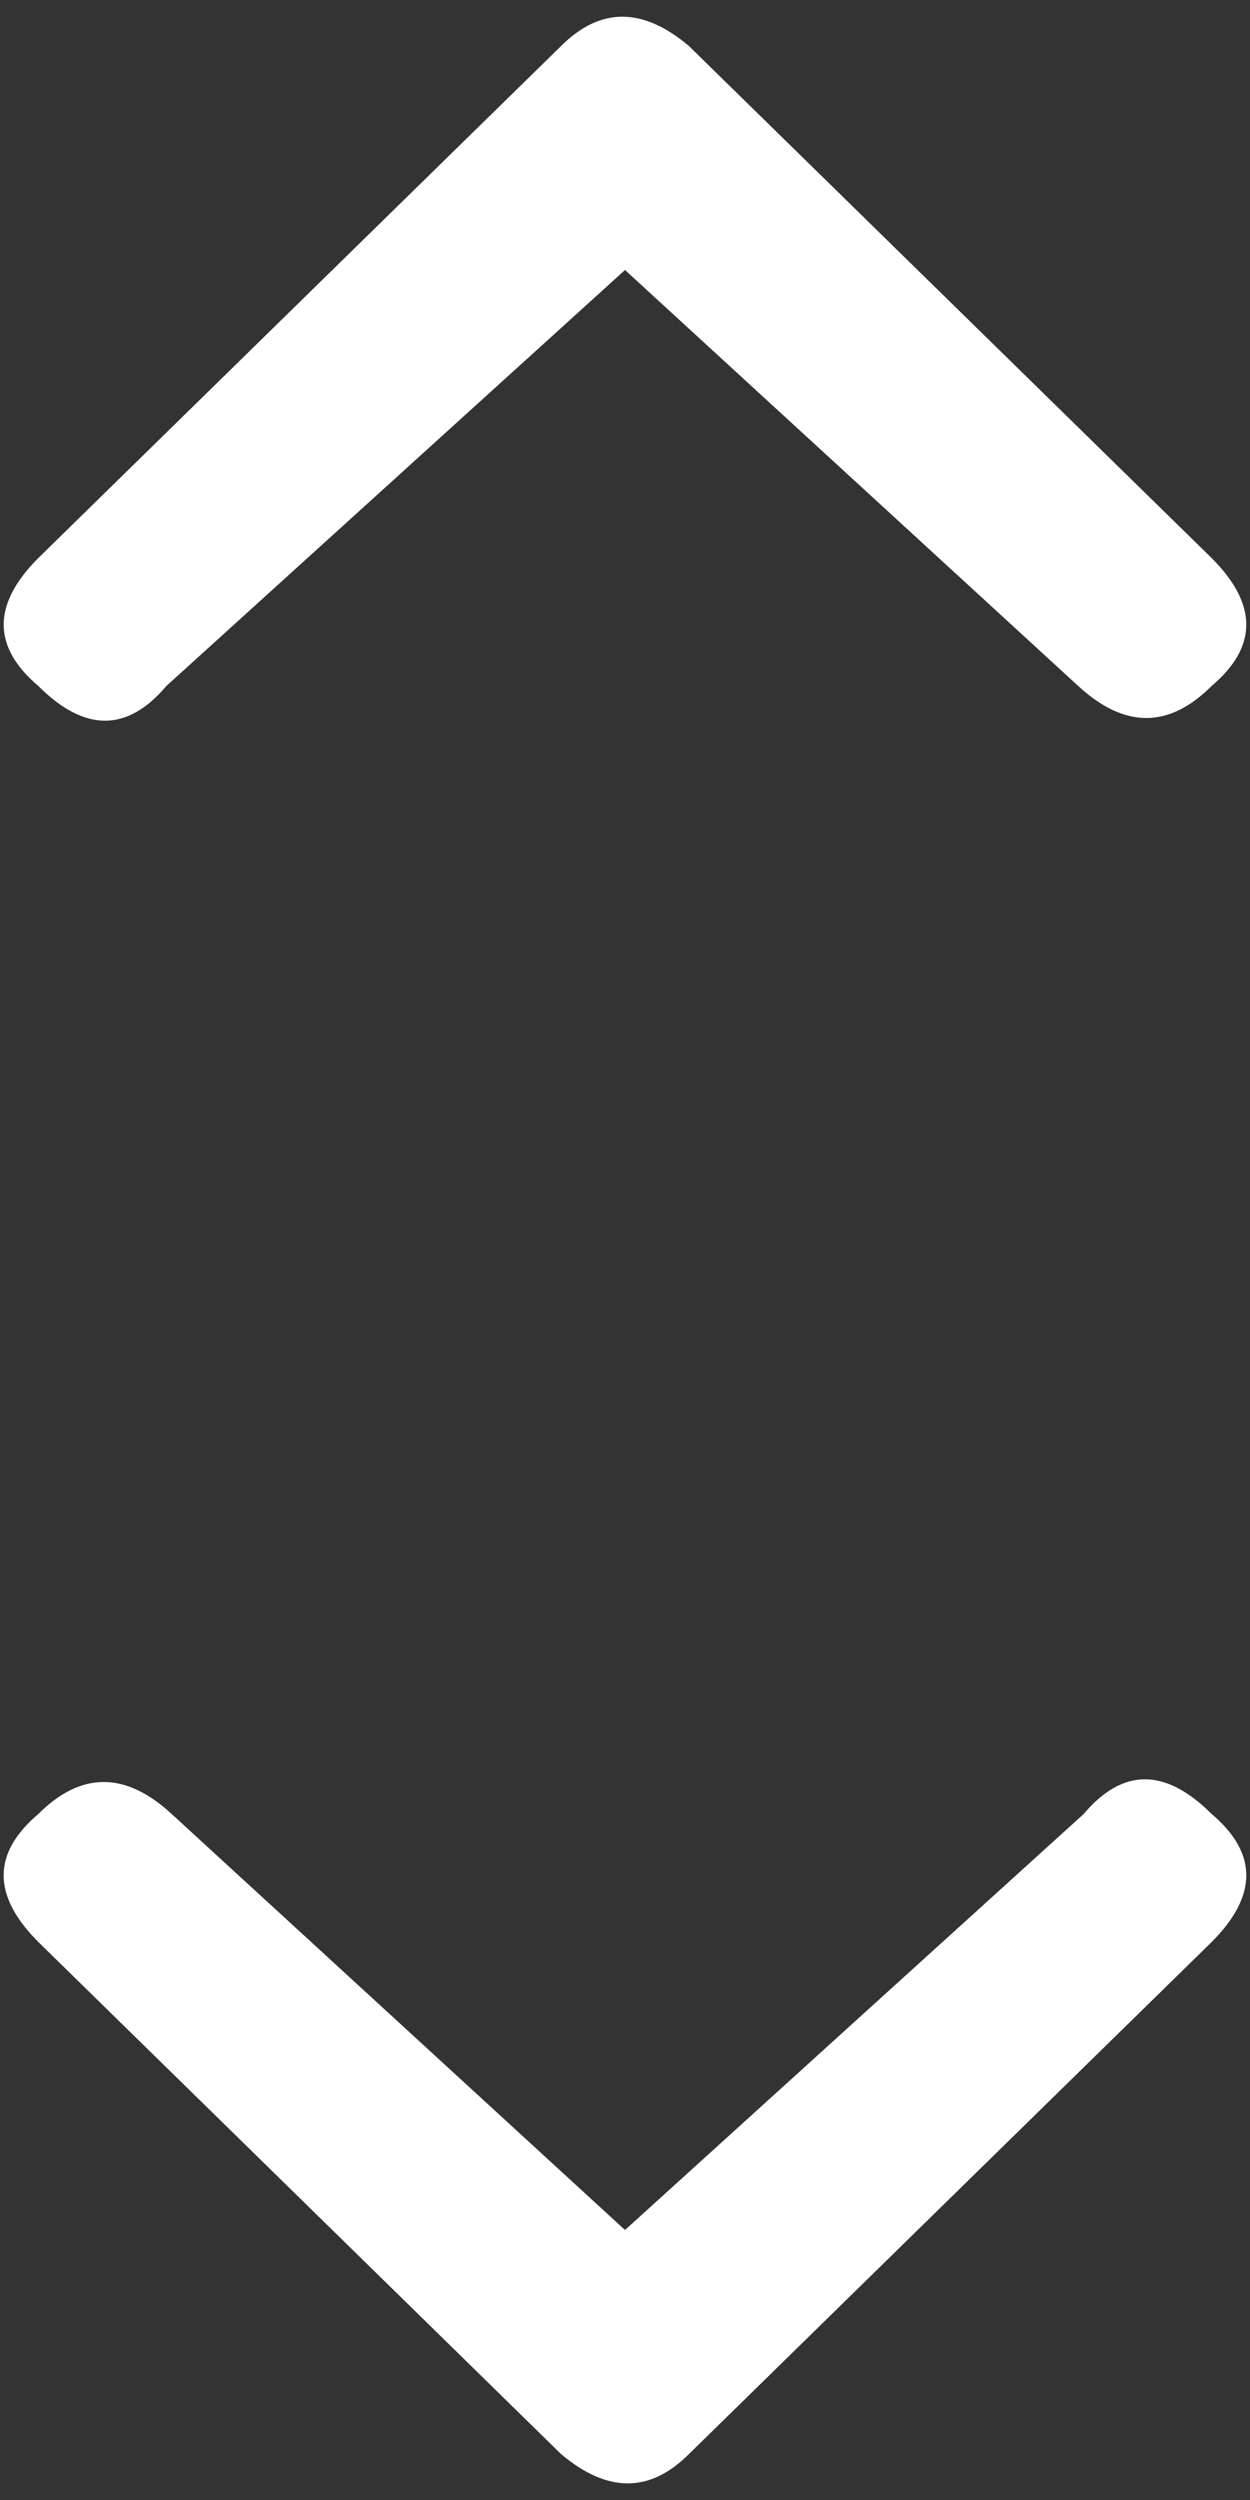
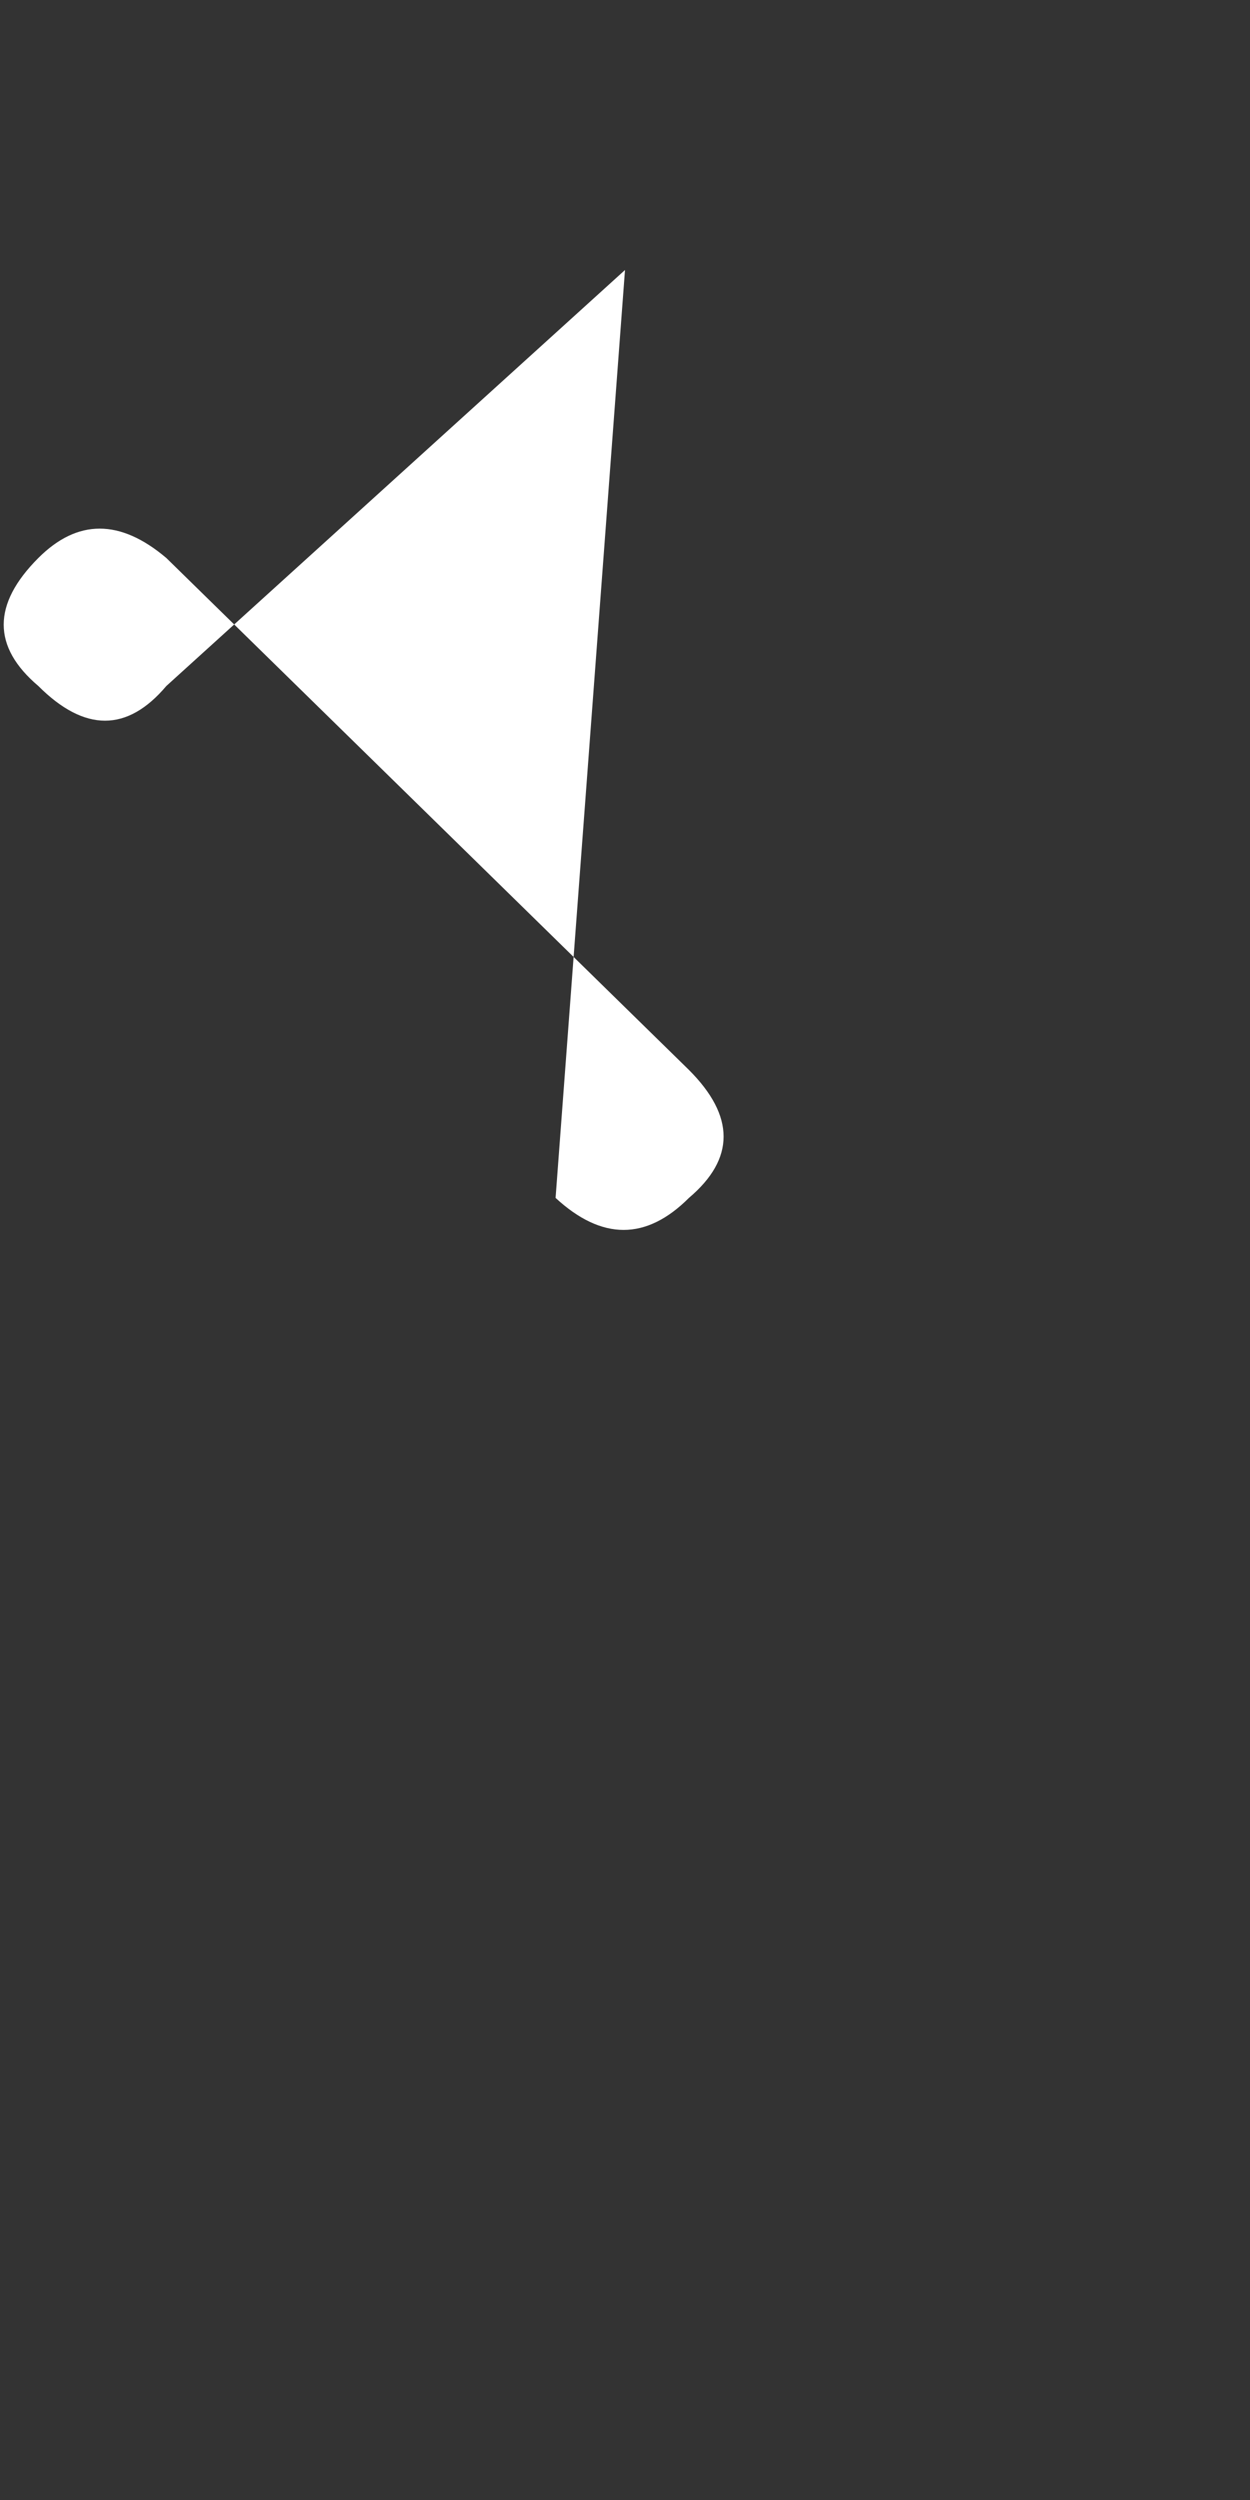
<svg xmlns="http://www.w3.org/2000/svg" version="1.1" id="Layer_1" x="0px" y="0px" width="15px" height="30px" viewBox="0 0 15 30" enable-background="new 0 0 15 30" xml:space="preserve">
  <rect x="0" y="0" width="15" height="30" fill="#333333" stroke="none" />
  <g>
    <g>
-       <path fill="#FFFFFF" d="M13.004,21.768c0.469-0.555,0.98-0.555,1.536,0c0.554,0.47,0.554,0.981,0,1.536l-6.272,6.144    c-0.469,0.47-0.981,0.47-1.536,0L0.46,23.304c-0.555-0.555-0.555-1.066,0-1.536c0.512-0.512,1.045-0.512,1.6,0L7.5,26.76    L13.004,21.768z" />
-     </g>
+       </g>
    <g>
-       <path fill="#FFFFFF" d="M1.996,8.232c-0.469,0.555-0.981,0.555-1.536,0c-0.554-0.47-0.554-0.981,0-1.536l6.272-6.143    c0.47-0.47,0.981-0.47,1.536,0l6.271,6.143c0.555,0.555,0.555,1.066,0,1.536c-0.512,0.512-1.045,0.512-1.6,0L7.5,3.24L1.996,8.232    z" />
+       <path fill="#FFFFFF" d="M1.996,8.232c-0.469,0.555-0.981,0.555-1.536,0c-0.554-0.47-0.554-0.981,0-1.536c0.47-0.47,0.981-0.47,1.536,0l6.271,6.143c0.555,0.555,0.555,1.066,0,1.536c-0.512,0.512-1.045,0.512-1.6,0L7.5,3.24L1.996,8.232    z" />
    </g>
  </g>
</svg>